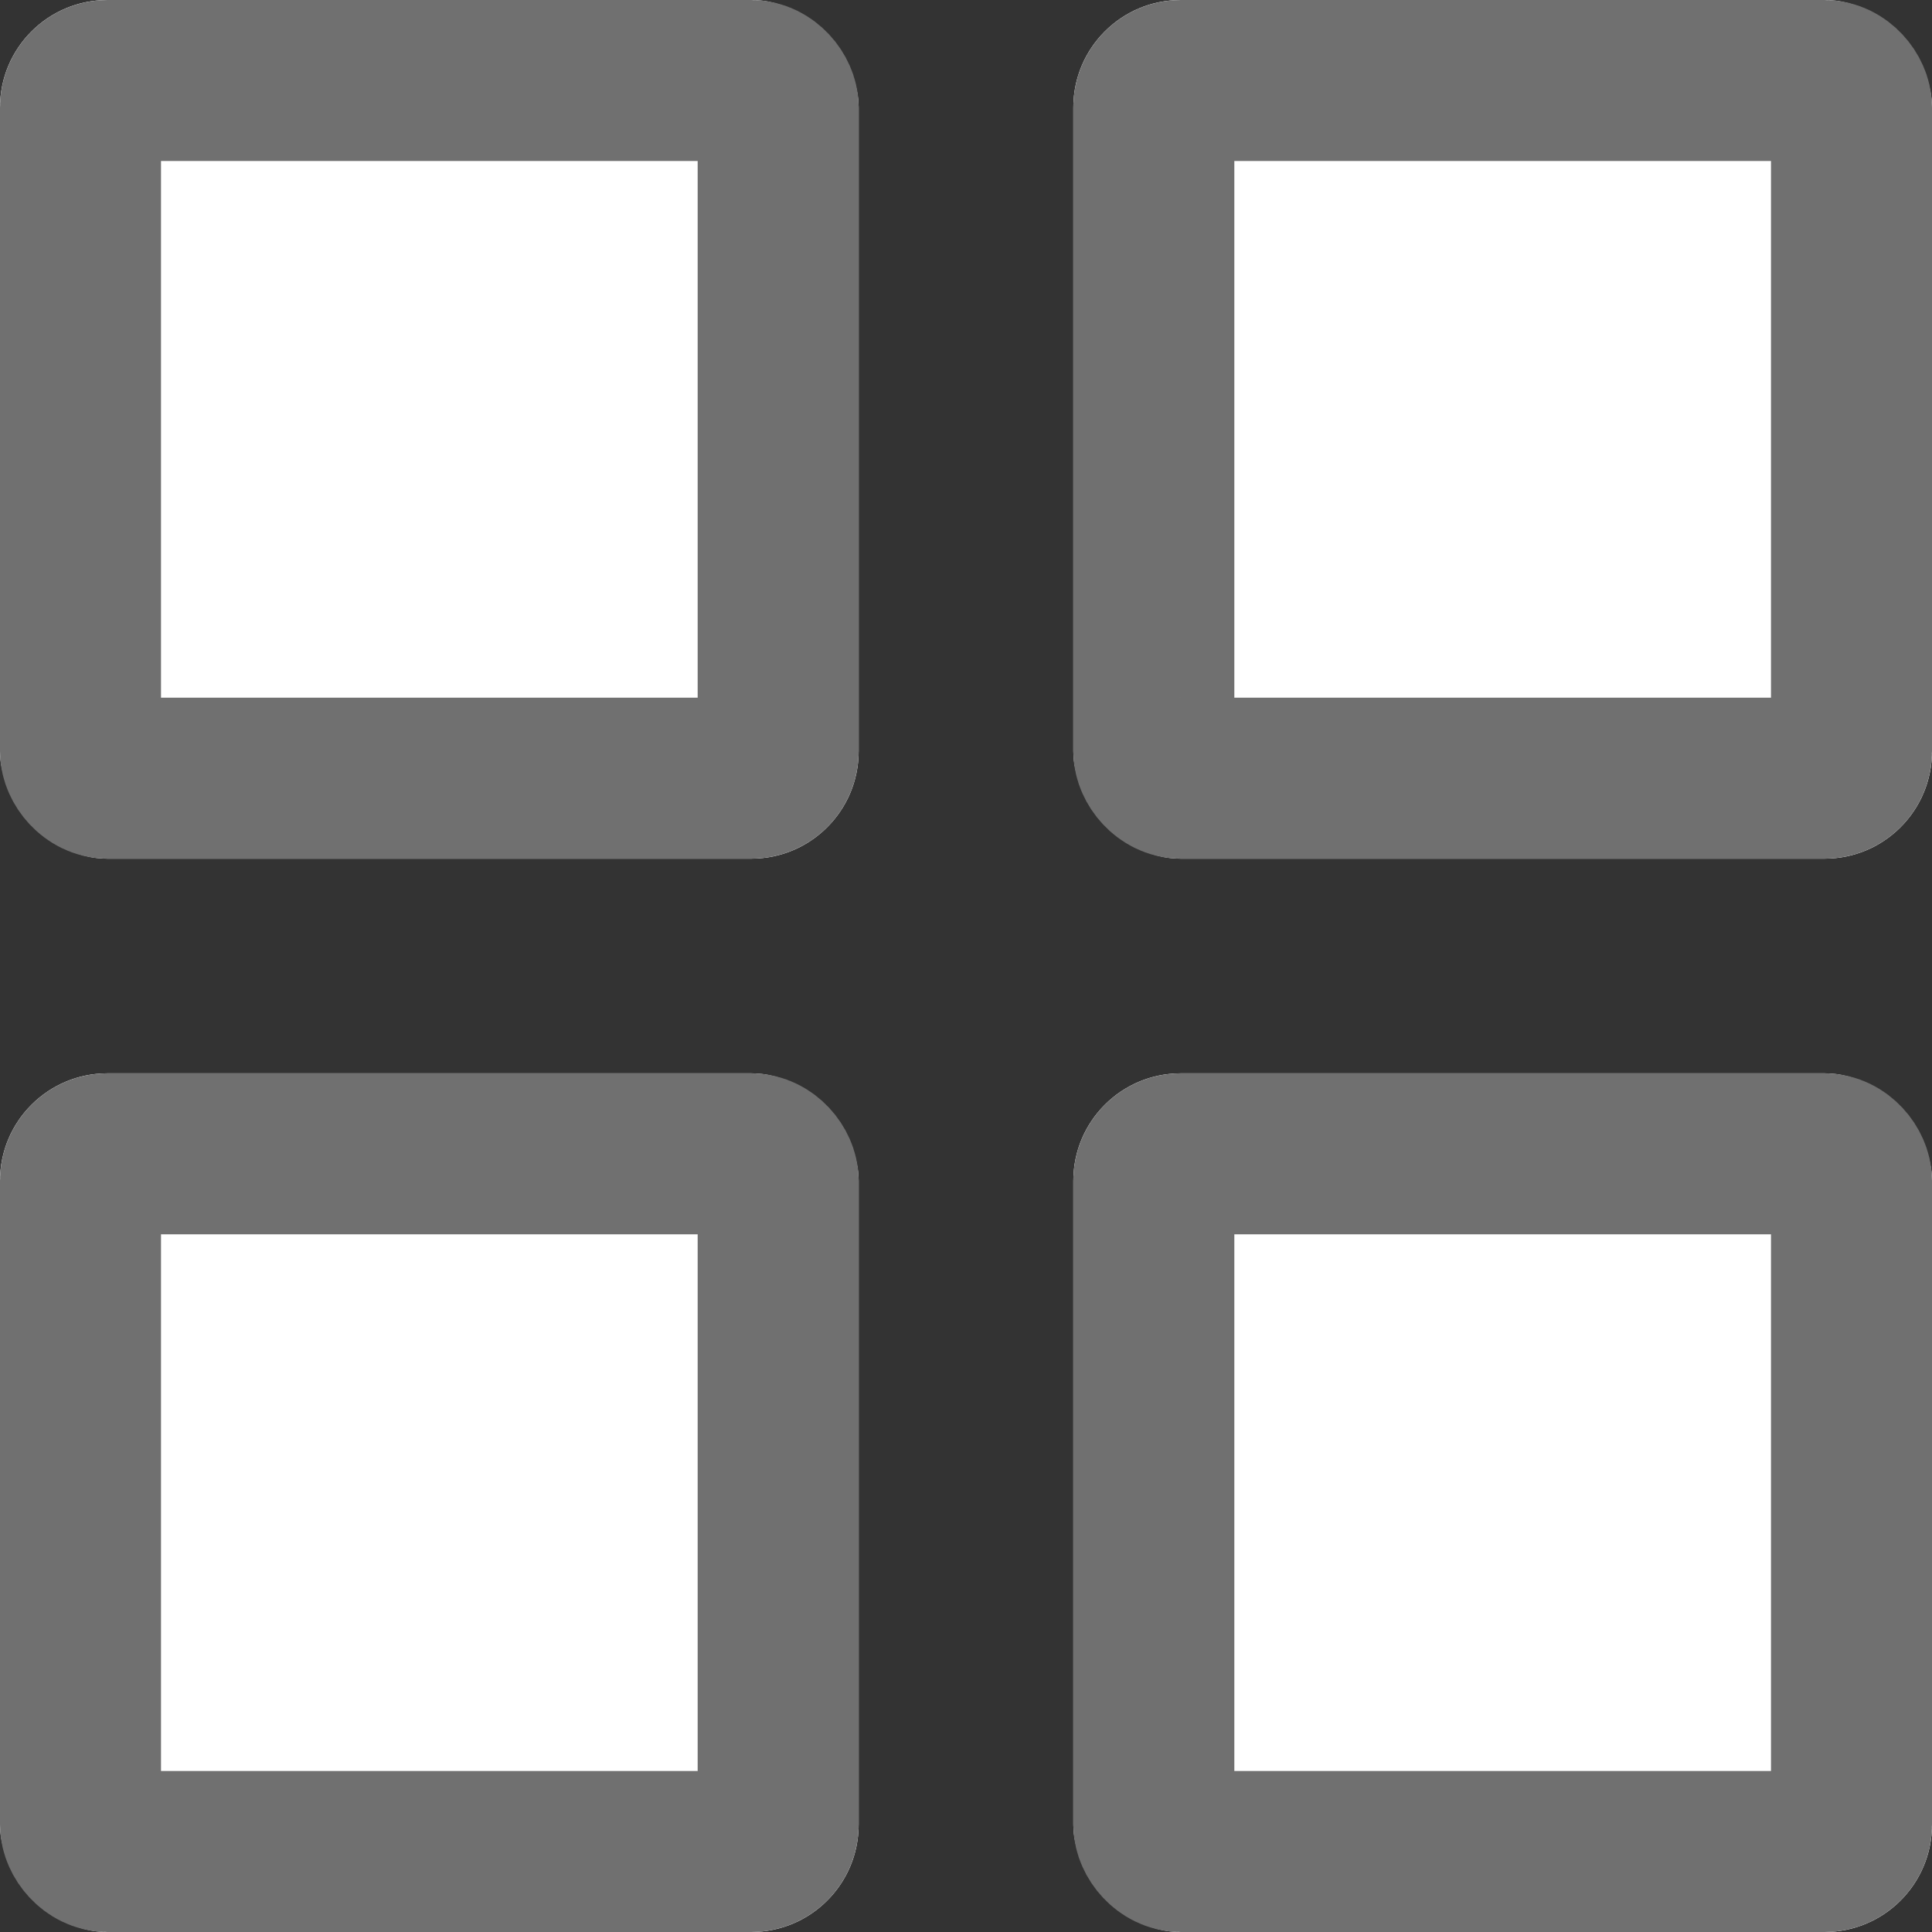
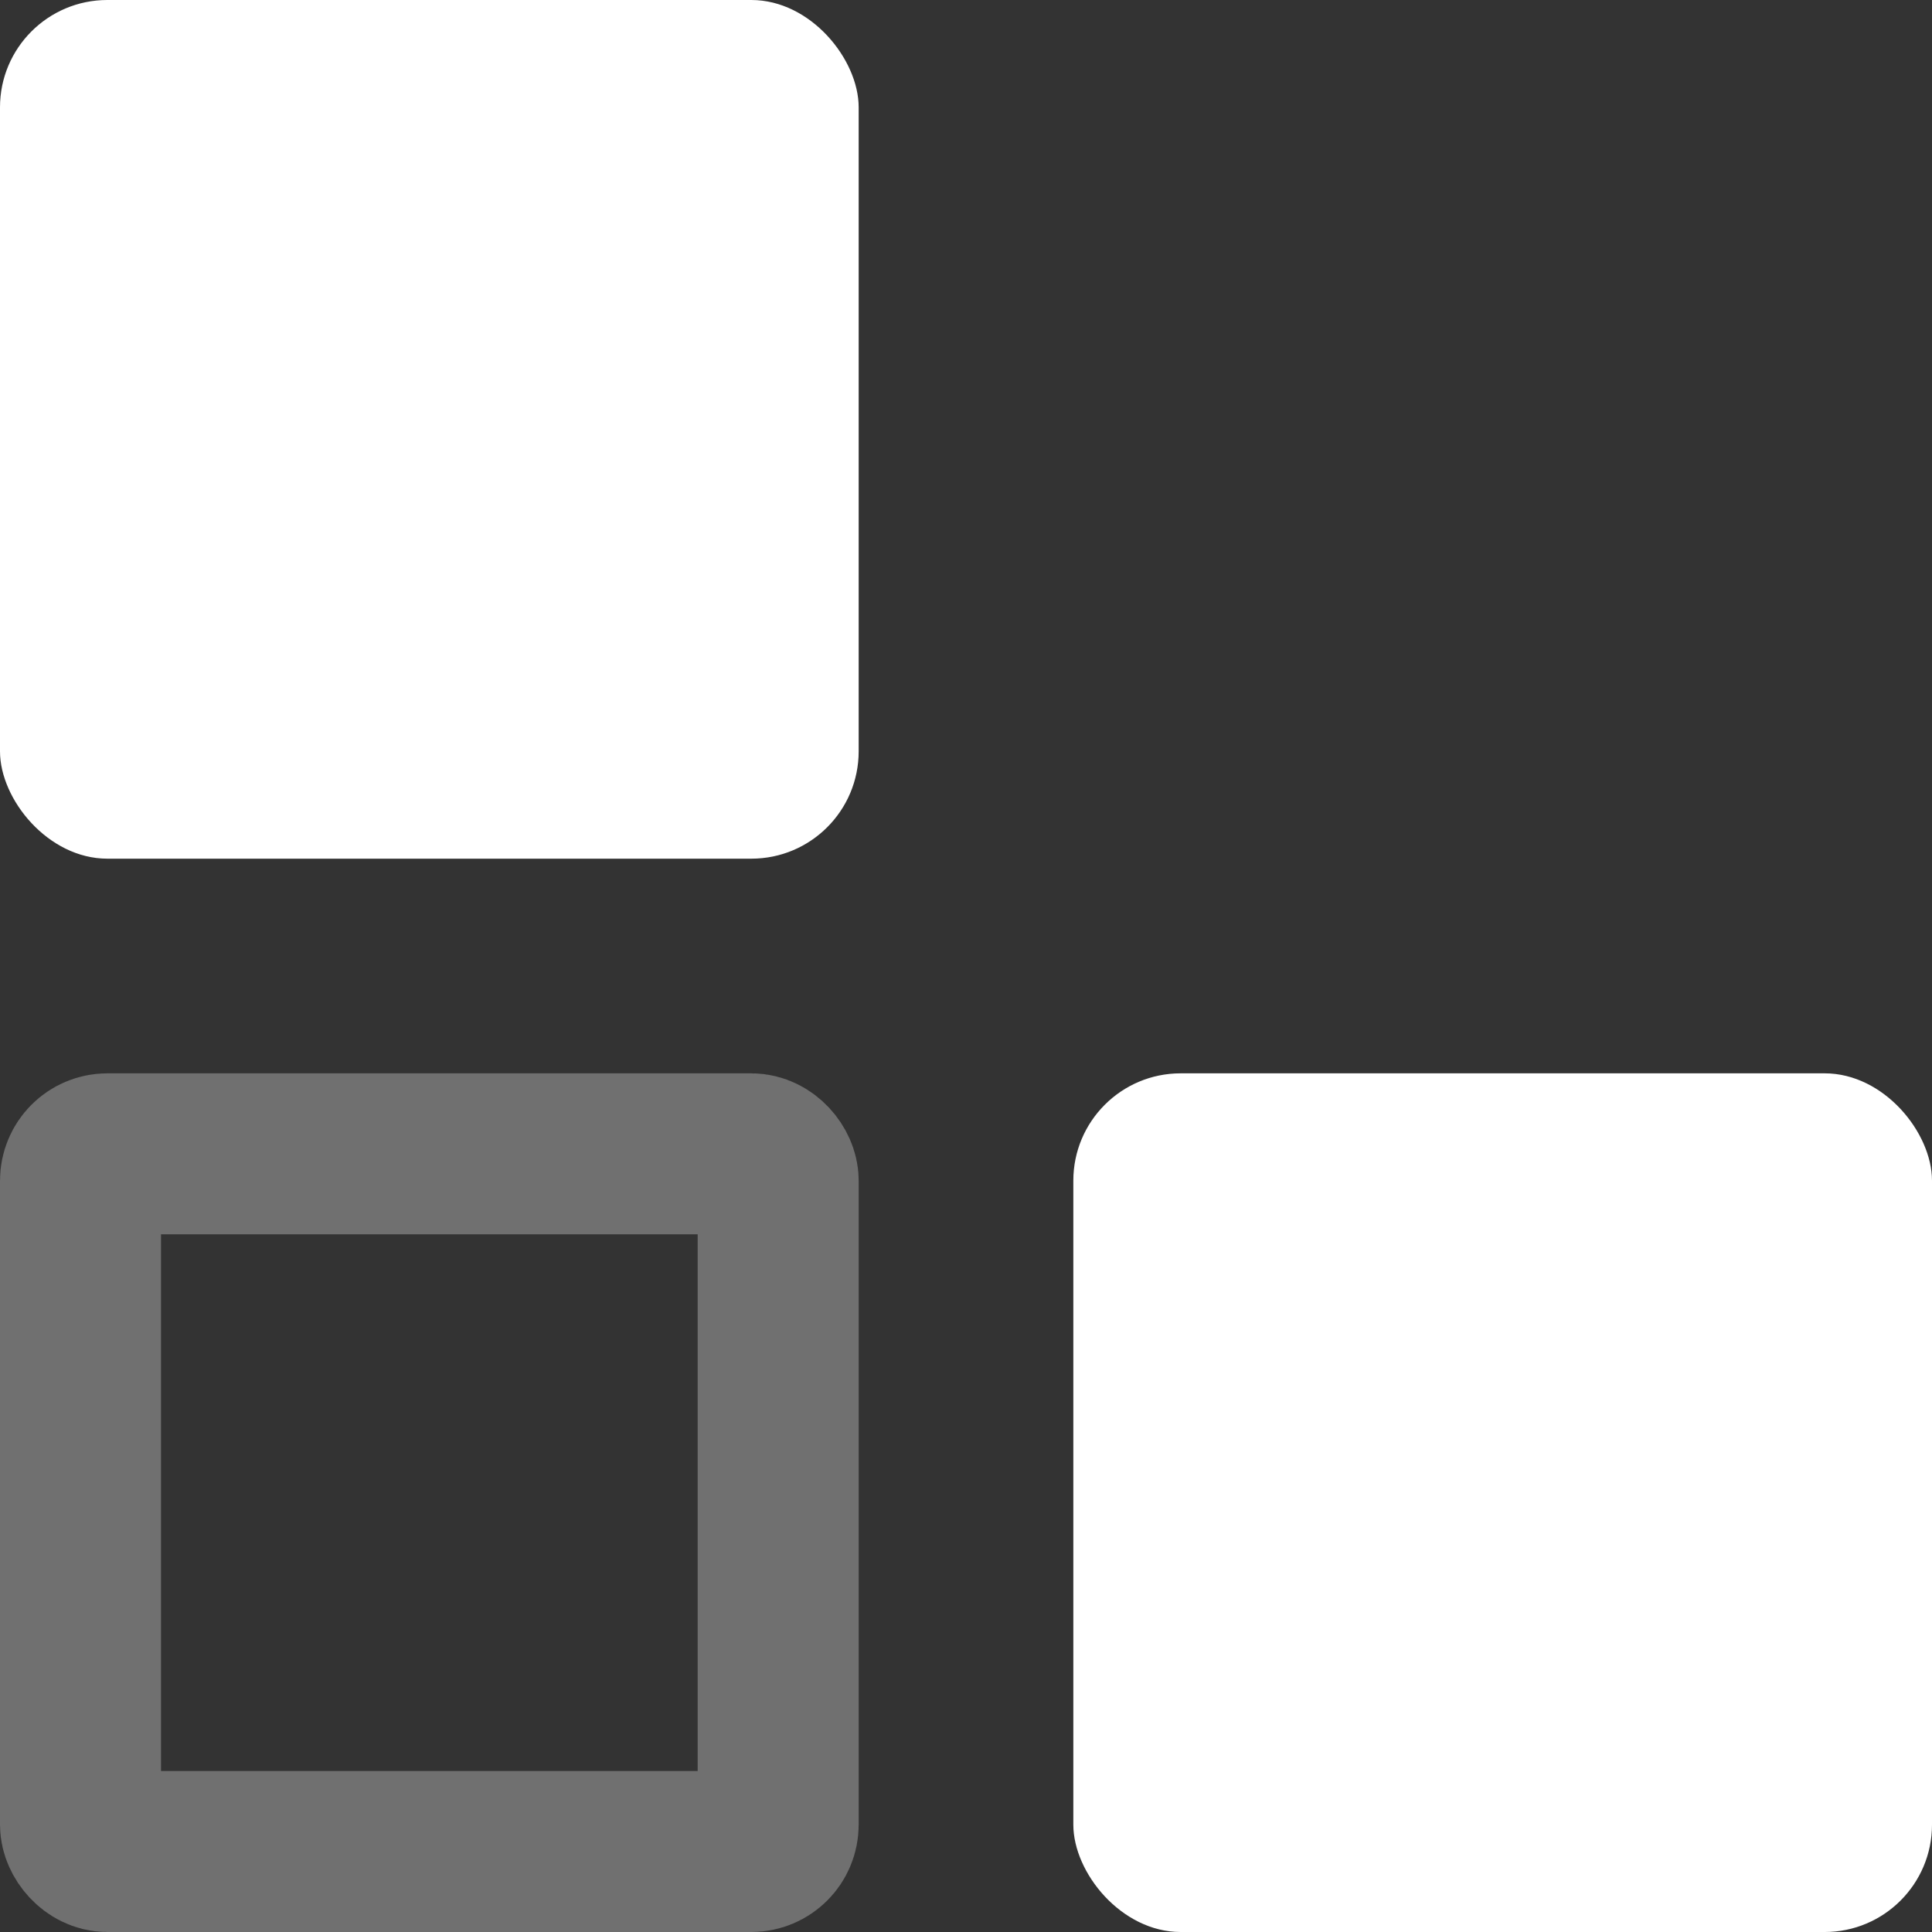
<svg xmlns="http://www.w3.org/2000/svg" width="18" height="18" viewBox="0 0 18 18">
  <rect x="0" y="0" width="18" height="18" fill="#333333" stroke="none" />
  <g id="Group_92684" data-name="Group 92684" transform="translate(-179 -751)">
    <g id="Rectangle_12444" data-name="Rectangle 12444" transform="translate(179 751)" fill="#fff" stroke="#707070" stroke-linecap="round" stroke-linejoin="round" stroke-width="1.5">
      <rect width="8" height="8" rx="1" stroke="none" />
-       <rect x="0.75" y="0.75" width="6.5" height="6.5" rx="0.25" fill="none" />
    </g>
    <g id="Rectangle_12447" data-name="Rectangle 12447" transform="translate(179 761)" fill="#fff" stroke="#707070" stroke-linecap="round" stroke-linejoin="round" stroke-width="1.5">
-       <rect width="8" height="8" rx="1" stroke="none" />
      <rect x="0.75" y="0.75" width="6.5" height="6.5" rx="0.25" fill="none" />
    </g>
    <g id="Rectangle_12445" data-name="Rectangle 12445" transform="translate(189 751)" fill="#fff" stroke="#707070" stroke-linecap="round" stroke-linejoin="round" stroke-width="1.5">
-       <rect width="8" height="8" rx="1" stroke="none" />
-       <rect x="0.75" y="0.75" width="6.5" height="6.5" rx="0.25" fill="none" />
-     </g>
+       </g>
    <g id="Rectangle_12446" data-name="Rectangle 12446" transform="translate(189 761)" fill="#fff" stroke="#707070" stroke-linecap="round" stroke-linejoin="round" stroke-width="1.5">
      <rect width="8" height="8" rx="1" stroke="none" />
-       <rect x="0.75" y="0.75" width="6.5" height="6.5" rx="0.25" fill="none" />
    </g>
  </g>
</svg>